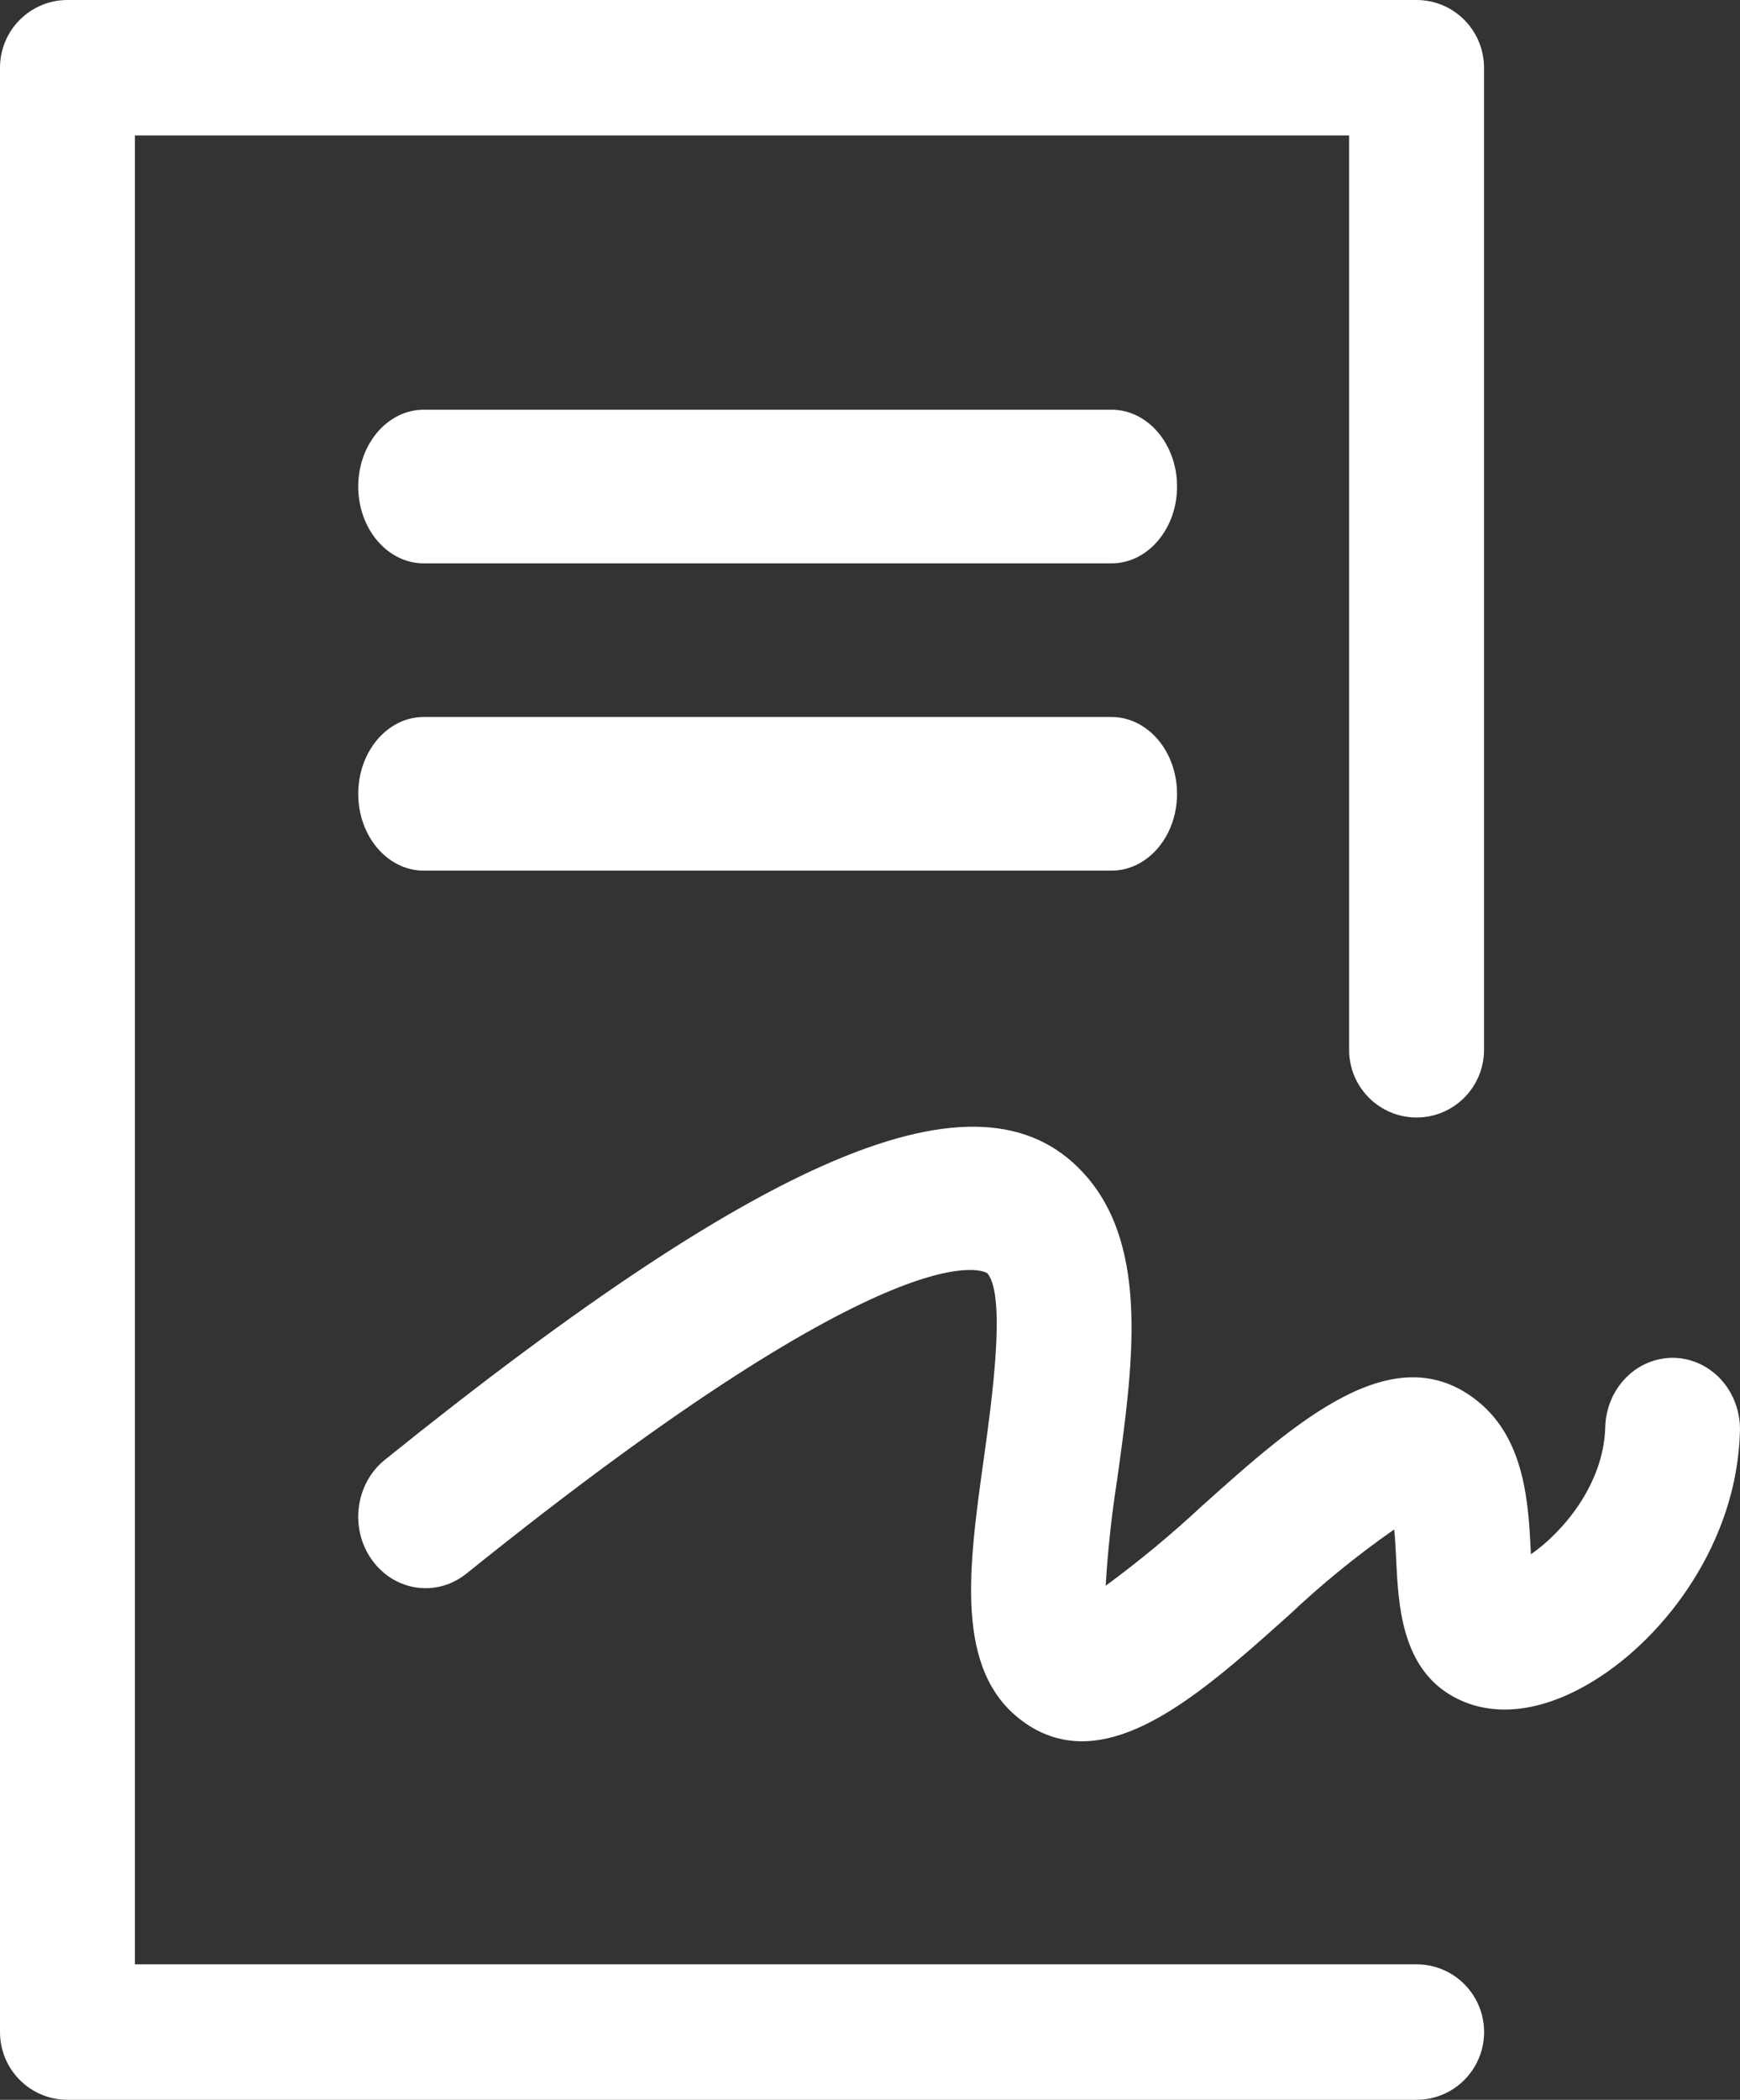
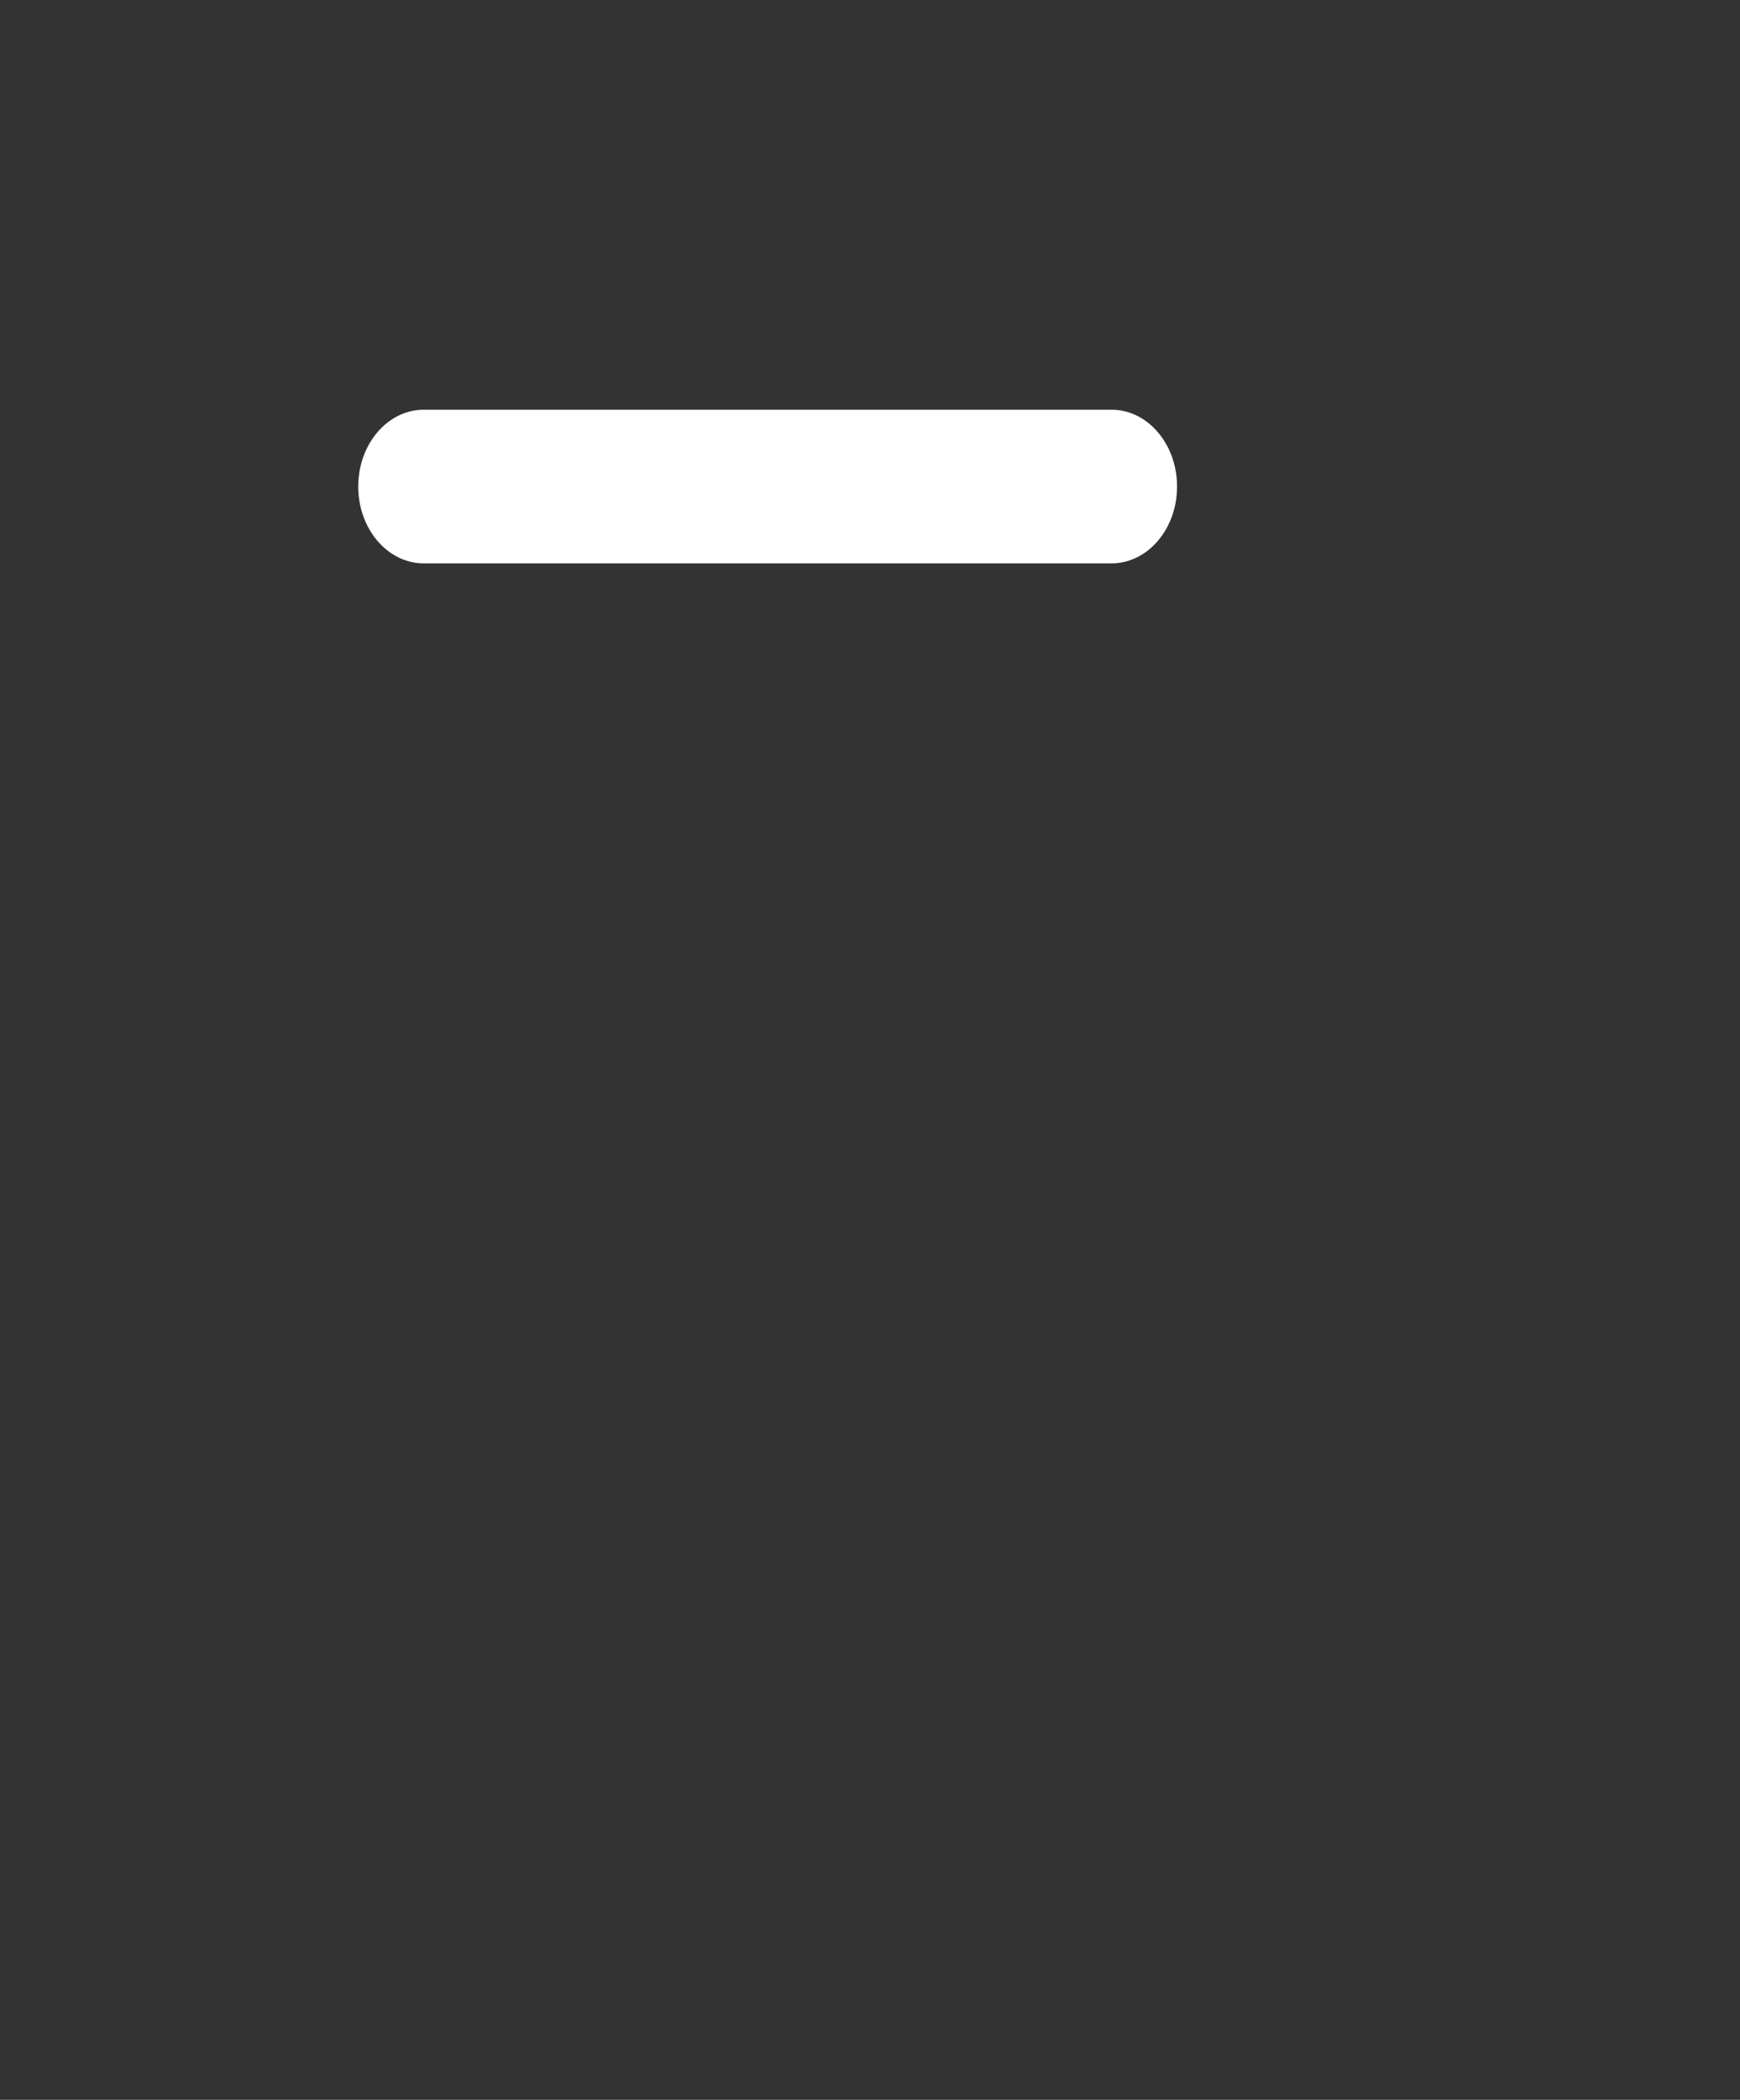
<svg xmlns="http://www.w3.org/2000/svg" width="34" height="41" viewBox="0 0 34 41" fill="none">
  <rect x="0" y="0" width="34" height="41" fill="#333333" stroke="none" />
-   <path d="M27.68 38.355H2.636V2.645H26.362V20.5C26.363 21.23 26.953 21.82 27.68 21.82C28.407 21.82 28.997 21.23 28.998 20.5V1.323C28.998 0.592 28.408 3.35675e-05 27.68 0H1.318C0.59 3.35675e-05 3.54213e-05 0.592 0 1.323V39.677C3.54213e-05 40.408 0.59 41 1.318 41H27.68C28.151 41.001 28.587 40.749 28.823 40.339C29.059 39.93 29.059 39.425 28.823 39.016C28.587 38.606 28.151 38.354 27.68 38.355Z" fill="white" />
-   <path d="M32.721 26.513C32.371 26.503 32.032 26.639 31.779 26.893C31.524 27.148 31.376 27.498 31.367 27.868C31.336 28.996 30.521 29.93 29.914 30.349C29.913 30.332 29.912 30.316 29.912 30.3C29.867 29.381 29.806 28.121 28.891 27.373C27.255 26.035 25.337 27.748 23.483 29.408C22.886 29.964 22.259 30.483 21.605 30.963C21.647 30.27 21.721 29.579 21.829 28.894C22.136 26.687 22.455 24.406 21.247 22.99C19.286 20.692 15.181 22.34 7.521 28.503C6.941 28.97 6.828 29.845 7.268 30.459C7.708 31.073 8.534 31.192 9.114 30.726C17.73 23.794 19.281 24.848 19.293 24.862C19.667 25.301 19.378 27.373 19.223 28.486C18.925 30.616 18.645 32.629 19.981 33.607C20.32 33.863 20.727 34.001 21.143 34C22.434 34 23.826 32.754 25.183 31.54C25.831 30.928 26.519 30.368 27.244 29.863C27.262 30.059 27.273 30.28 27.281 30.443C27.324 31.338 27.384 32.564 28.392 33.125C29.159 33.553 30.144 33.44 31.163 32.806C32.533 31.958 33.941 30.127 33.999 27.948C34.01 27.578 33.88 27.219 33.641 26.95C33.401 26.681 33.07 26.524 32.721 26.513Z" fill="white" />
  <path d="M21.72 8H8.28C7.573 8 7 8.672 7 9.5C7 10.328 7.573 11 8.28 11H21.72C22.427 11 23 10.328 23 9.5C23 8.672 22.427 8 21.72 8V8Z" fill="white" />
-   <path d="M21.718 14H8.278C7.572 14.001 7 14.672 7 15.5C7 16.328 7.572 16.999 8.278 17H21.718C22.176 17.001 22.599 16.715 22.828 16.251C23.057 15.786 23.057 15.214 22.828 14.749C22.599 14.285 22.176 13.999 21.718 14Z" fill="white" />
</svg>